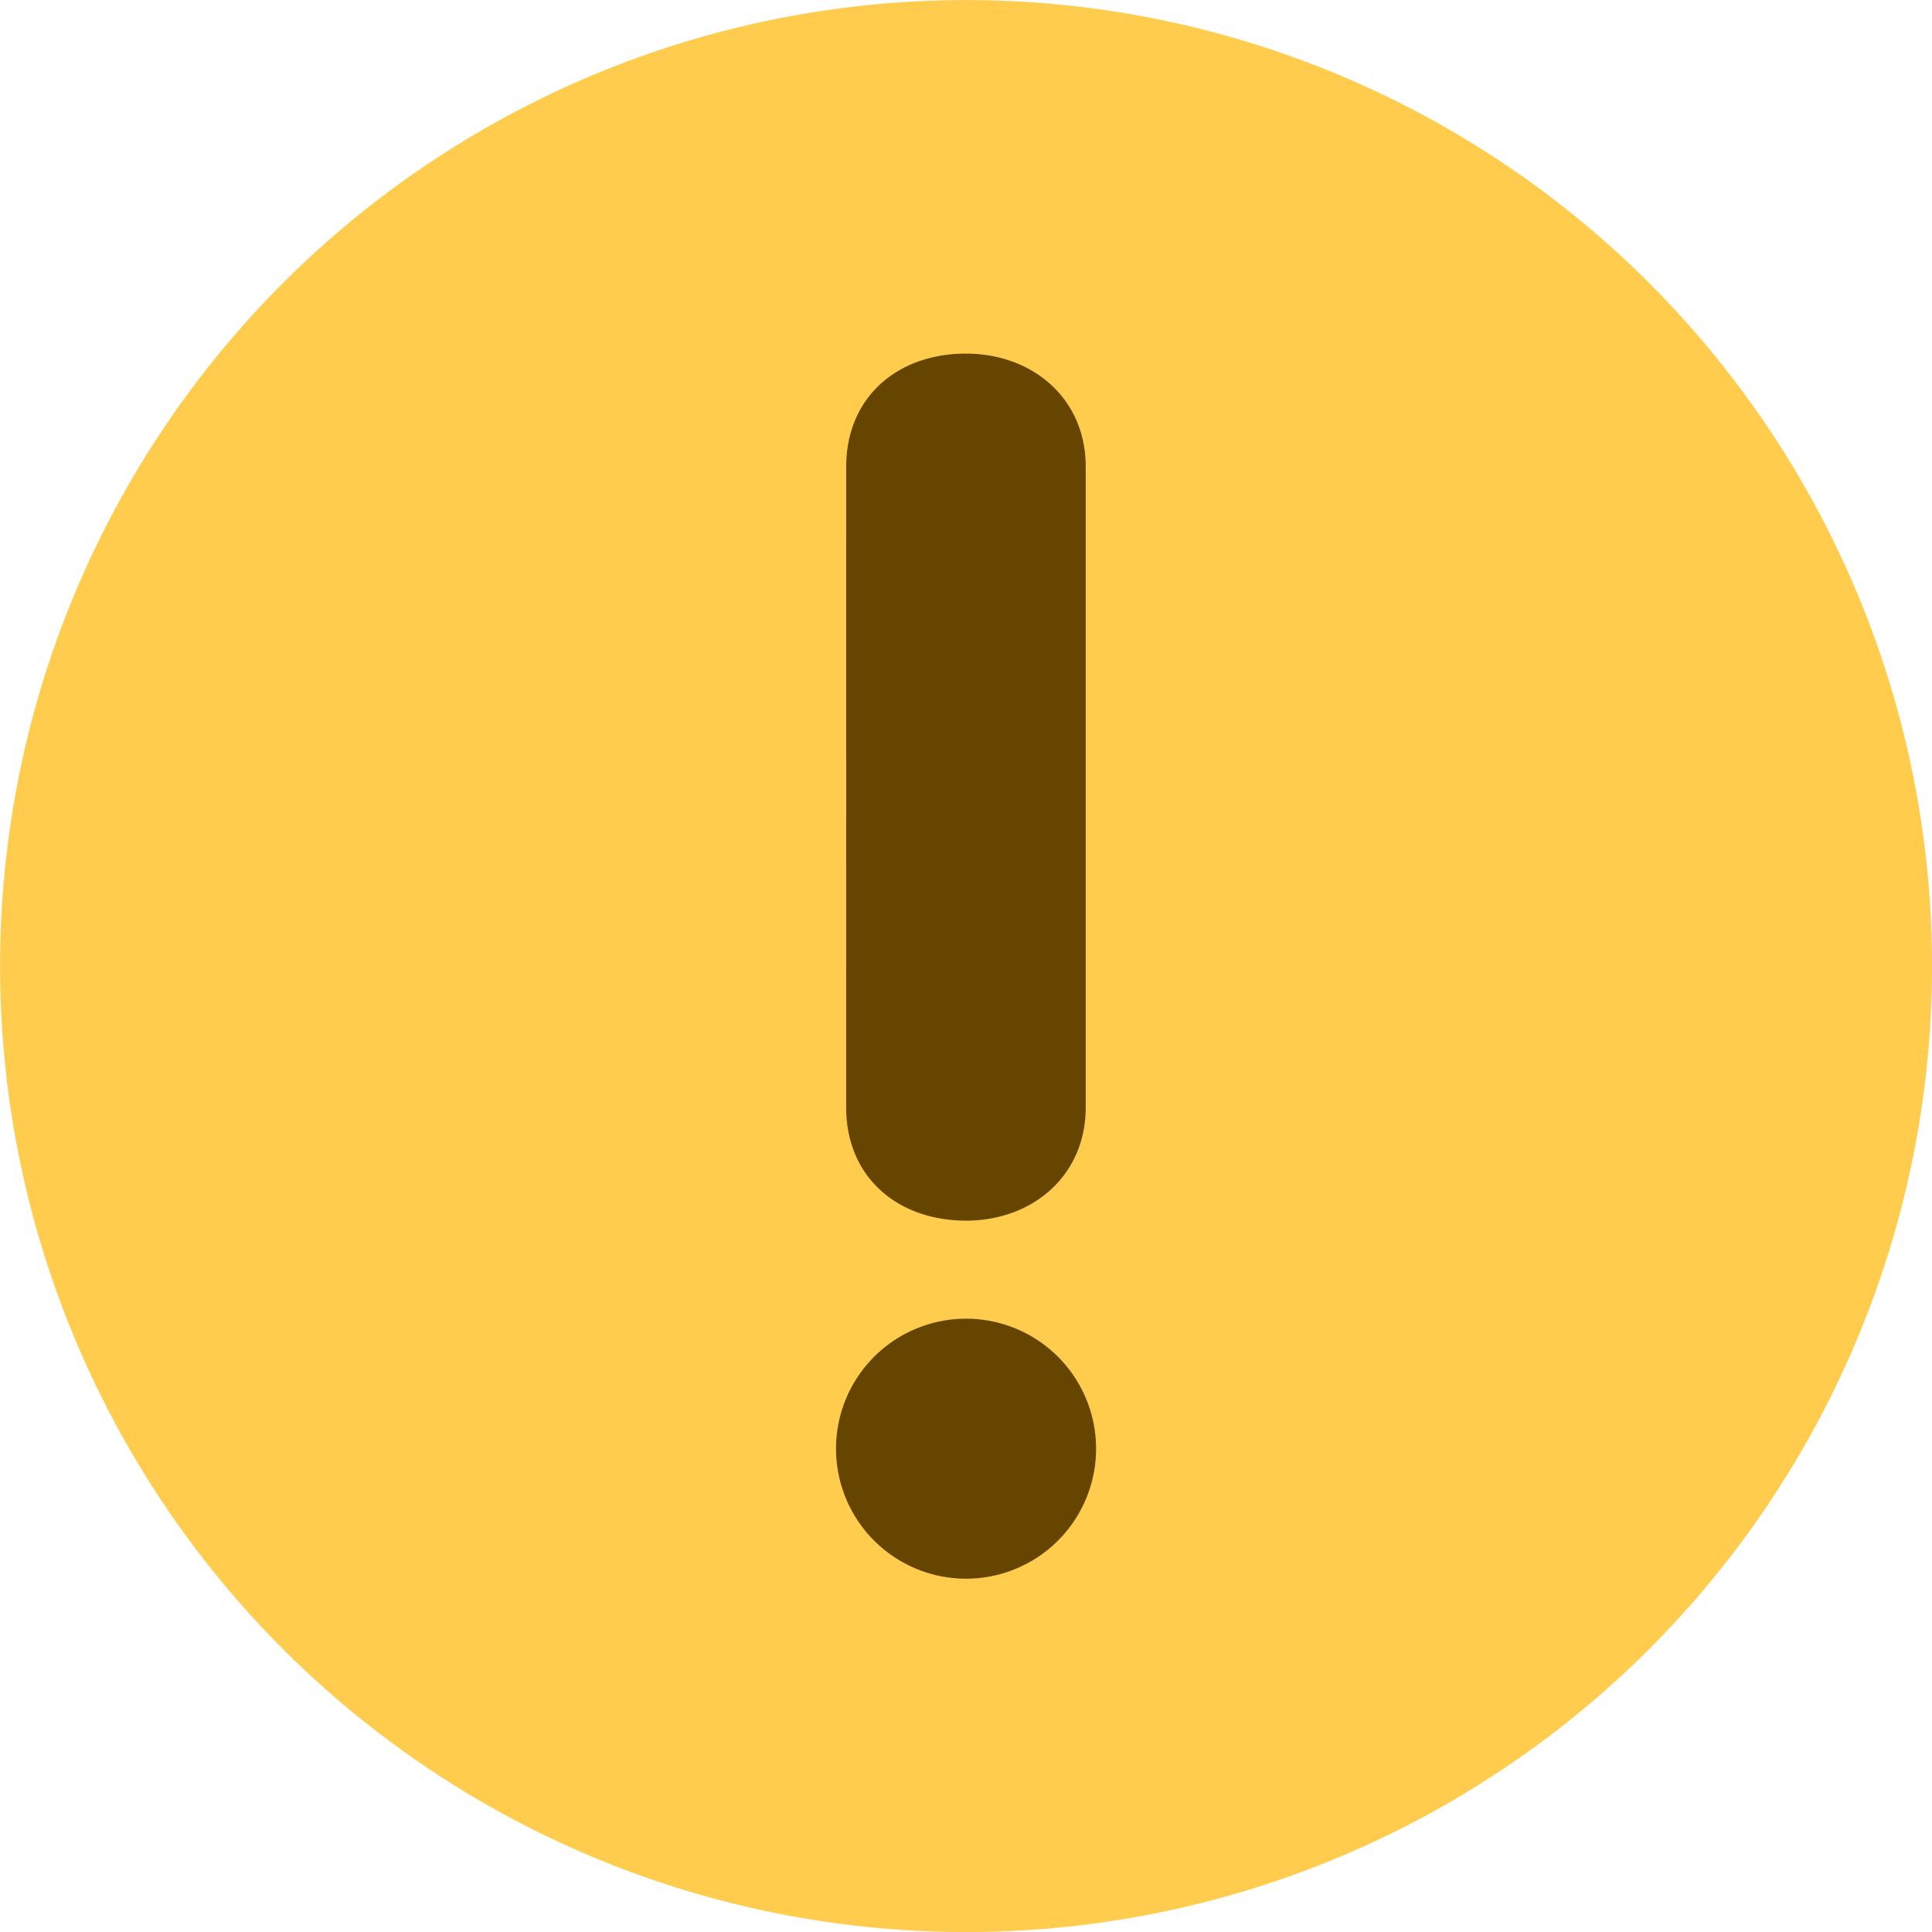
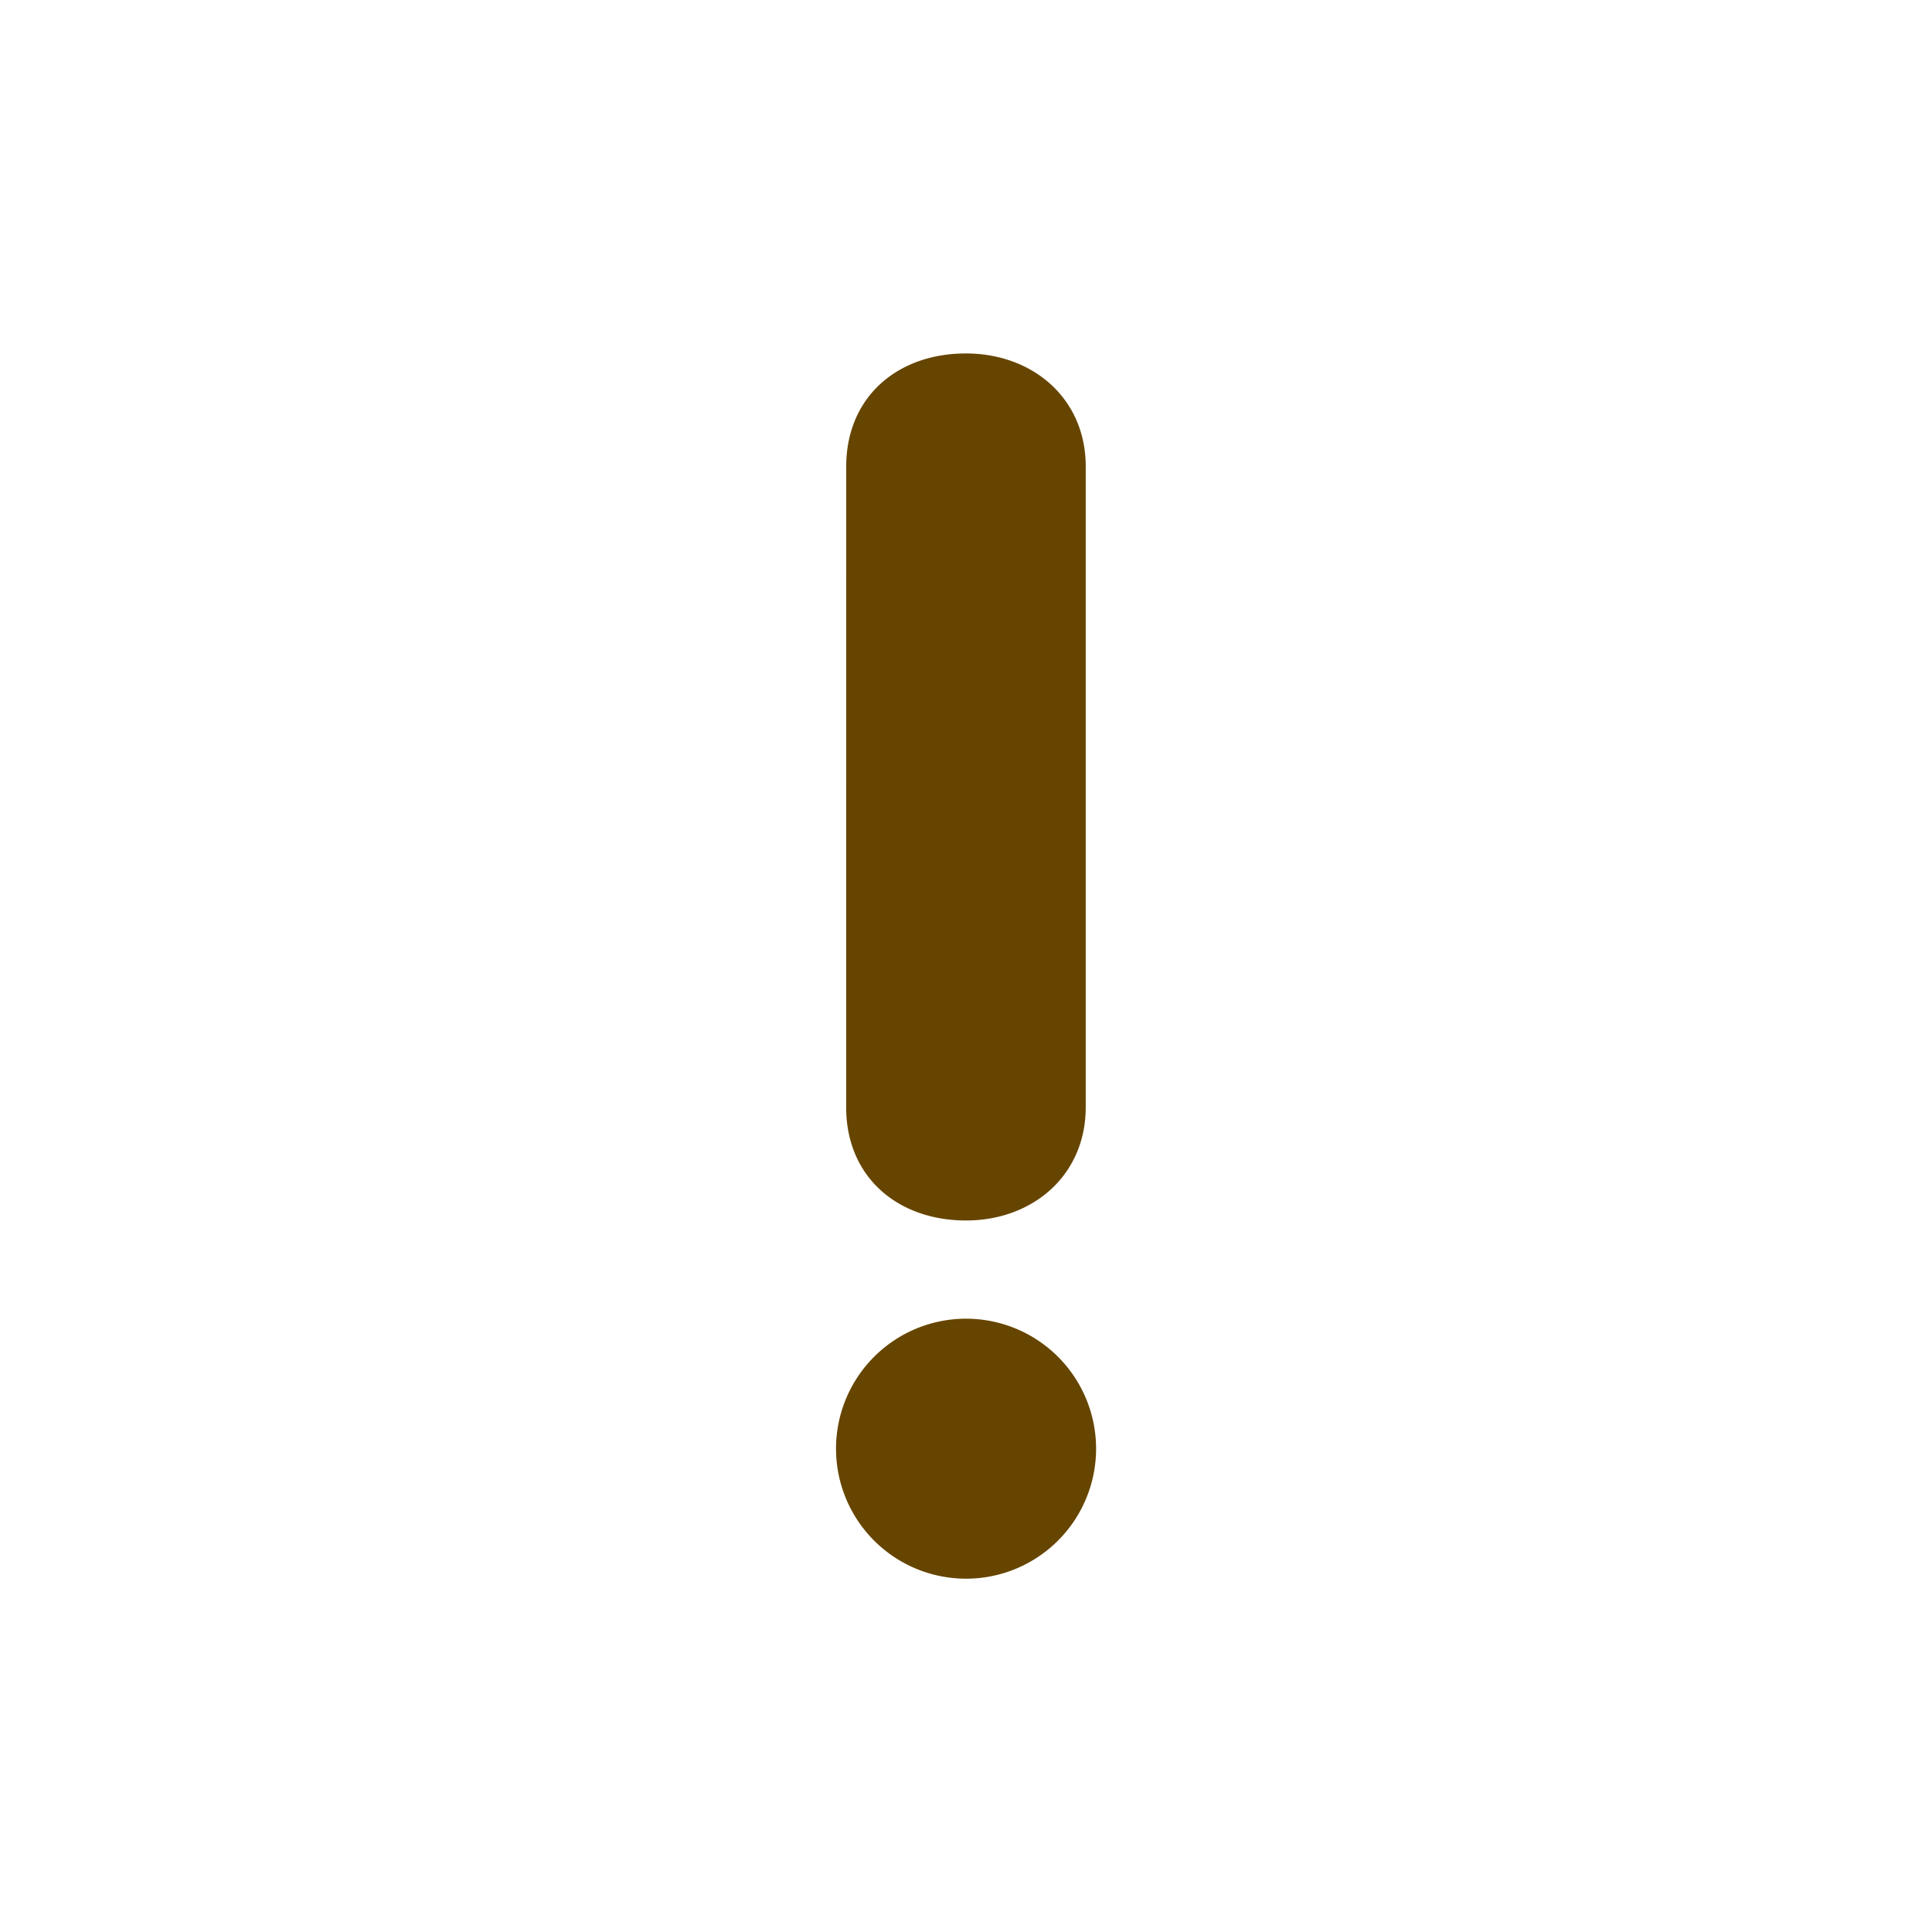
<svg xmlns="http://www.w3.org/2000/svg" viewBox="0 0 36 36">
-   <circle cx="18.001" cy="18.001" r="18" fill="#ffcc4d" />
-   <path fill="#664500" d="M15.578 26.993a2.423 2.423 0 1 1 4.846.004 2.423 2.423 0 0 1-4.846-.007zm.19-18.294c0-1.304.96-2.11 2.23-2.11 1.243 0 2.233.836 2.233 2.106v11.94c0 1.27-.99 2.11-2.23 2.11-1.274 0-2.234-.81-2.234-2.11z" />
+   <path fill="#664500" d="M15.578 26.993a2.423 2.423 0 1 1 4.846.004 2.423 2.423 0 0 1-4.846-.007m.19-18.294c0-1.304.96-2.11 2.23-2.11 1.243 0 2.233.836 2.233 2.106v11.94c0 1.27-.99 2.11-2.23 2.11-1.274 0-2.234-.81-2.234-2.11z" />
</svg>